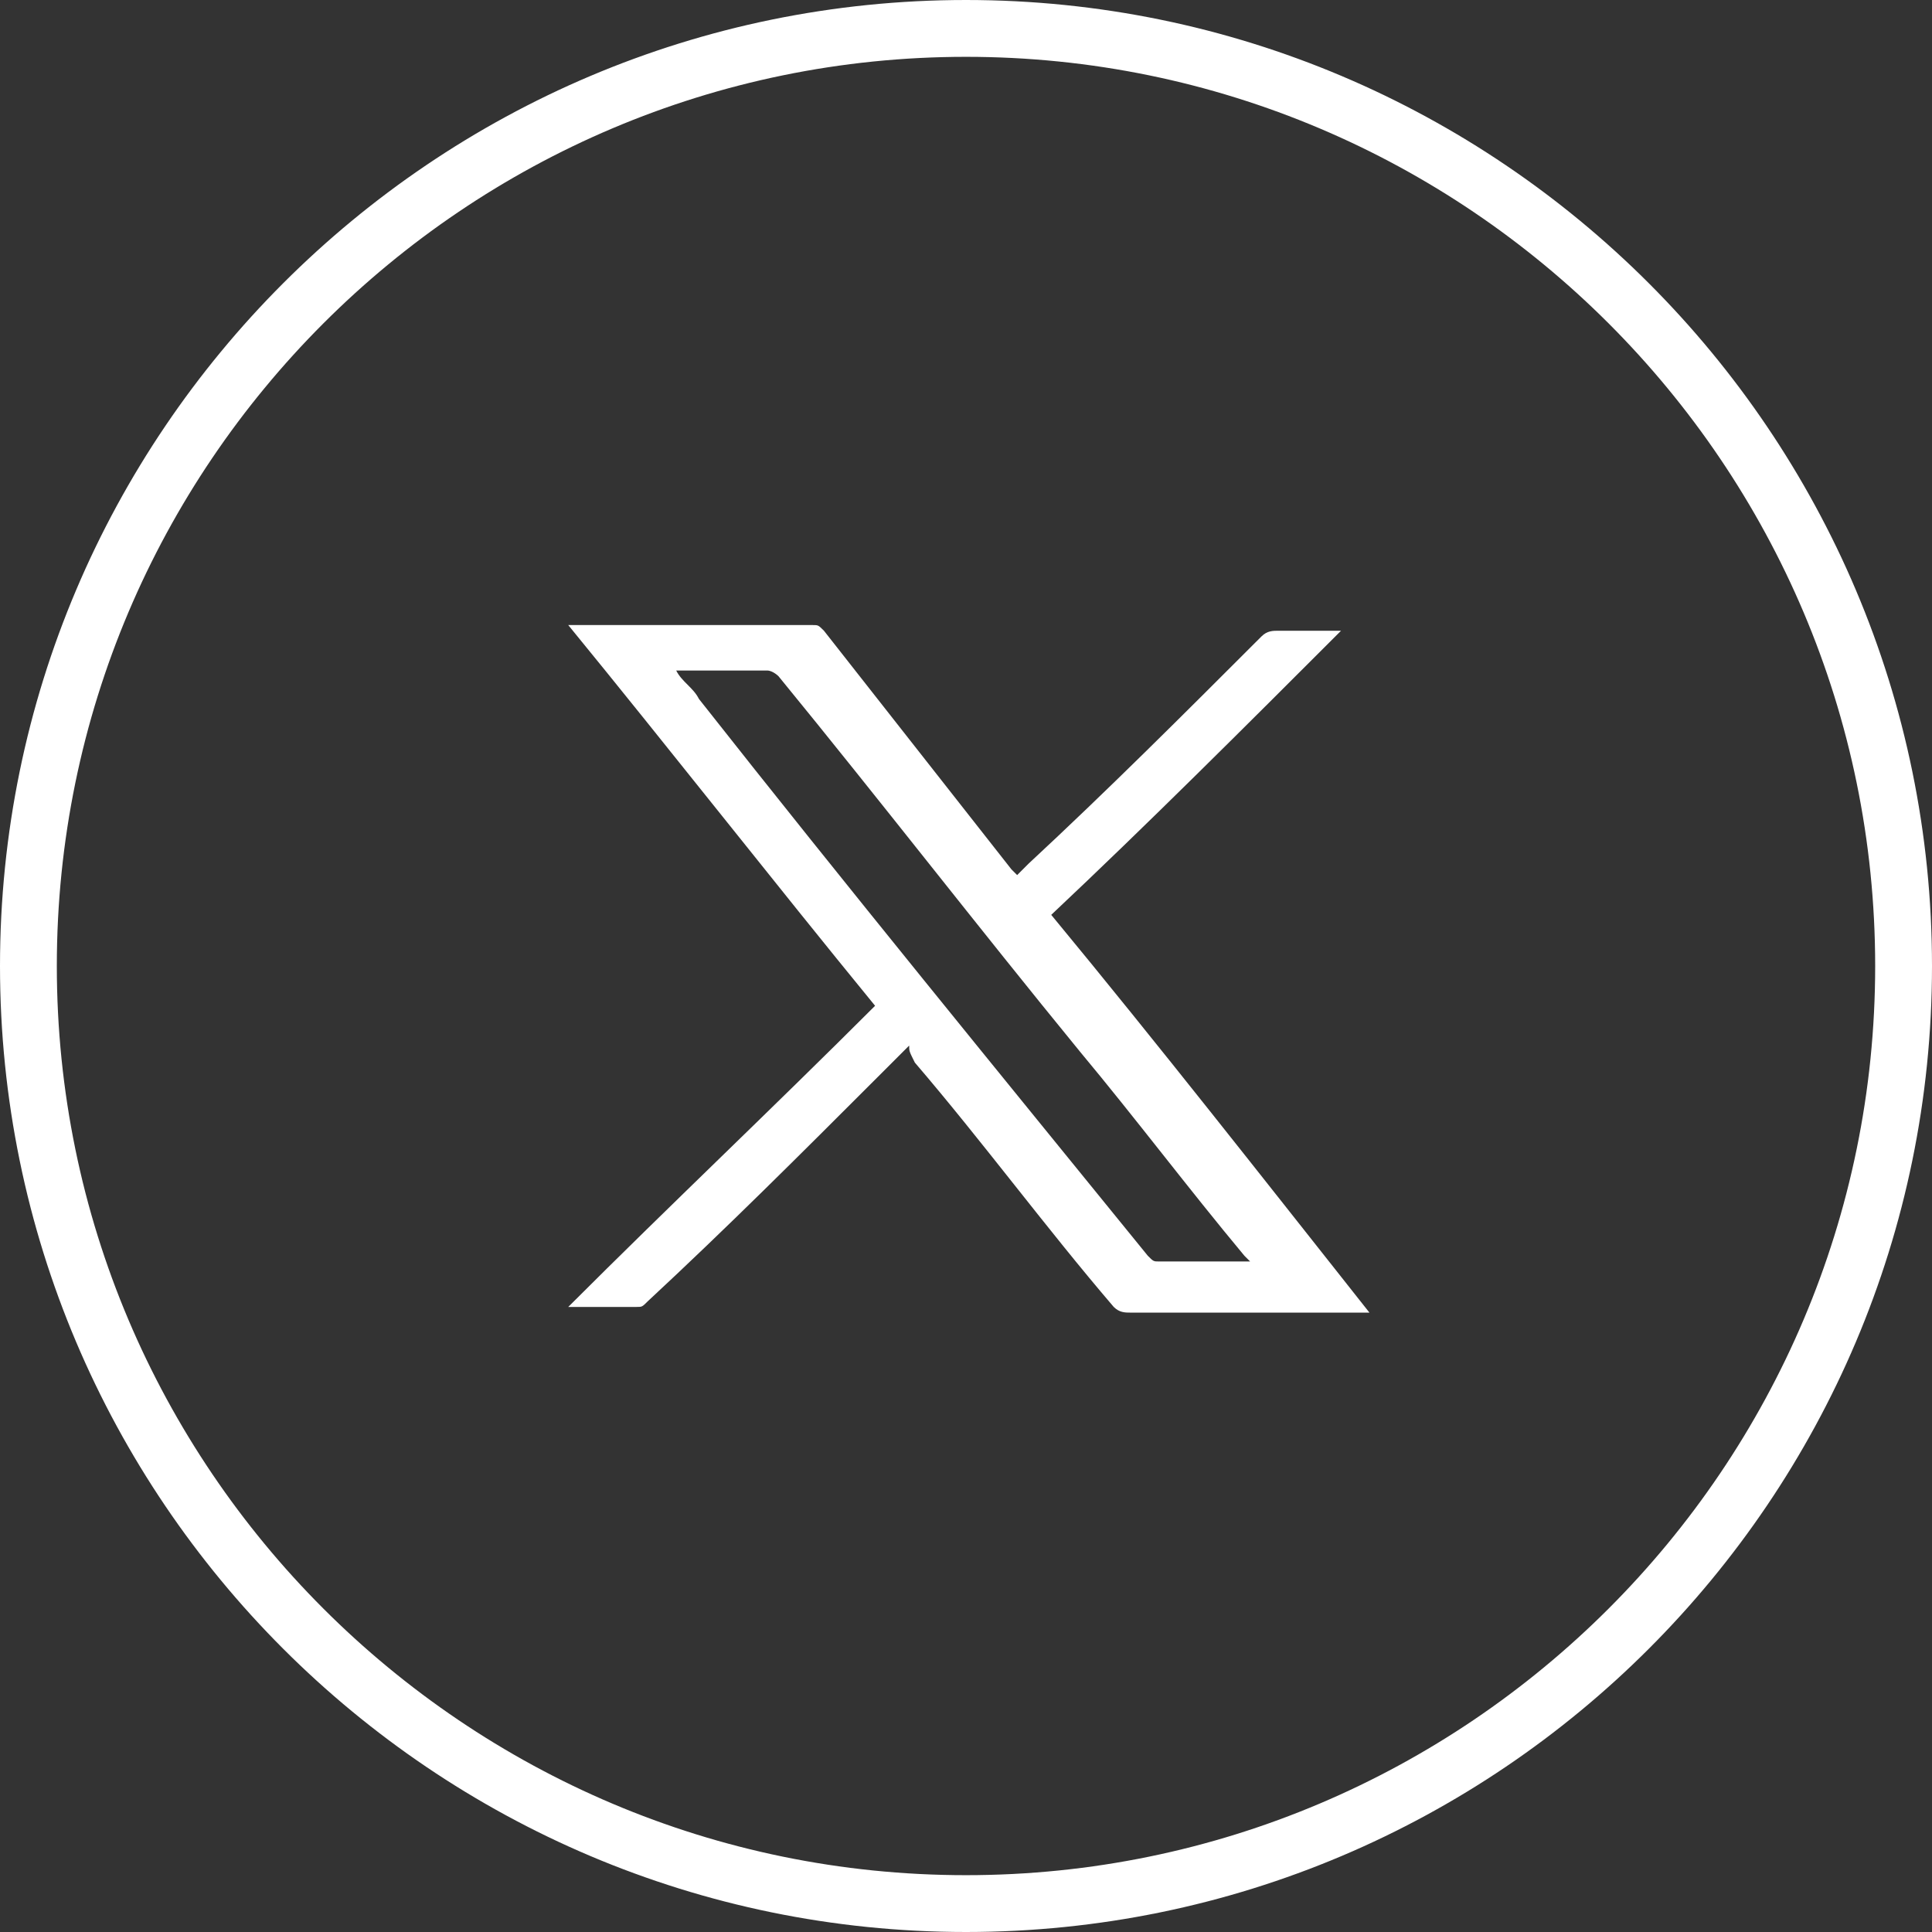
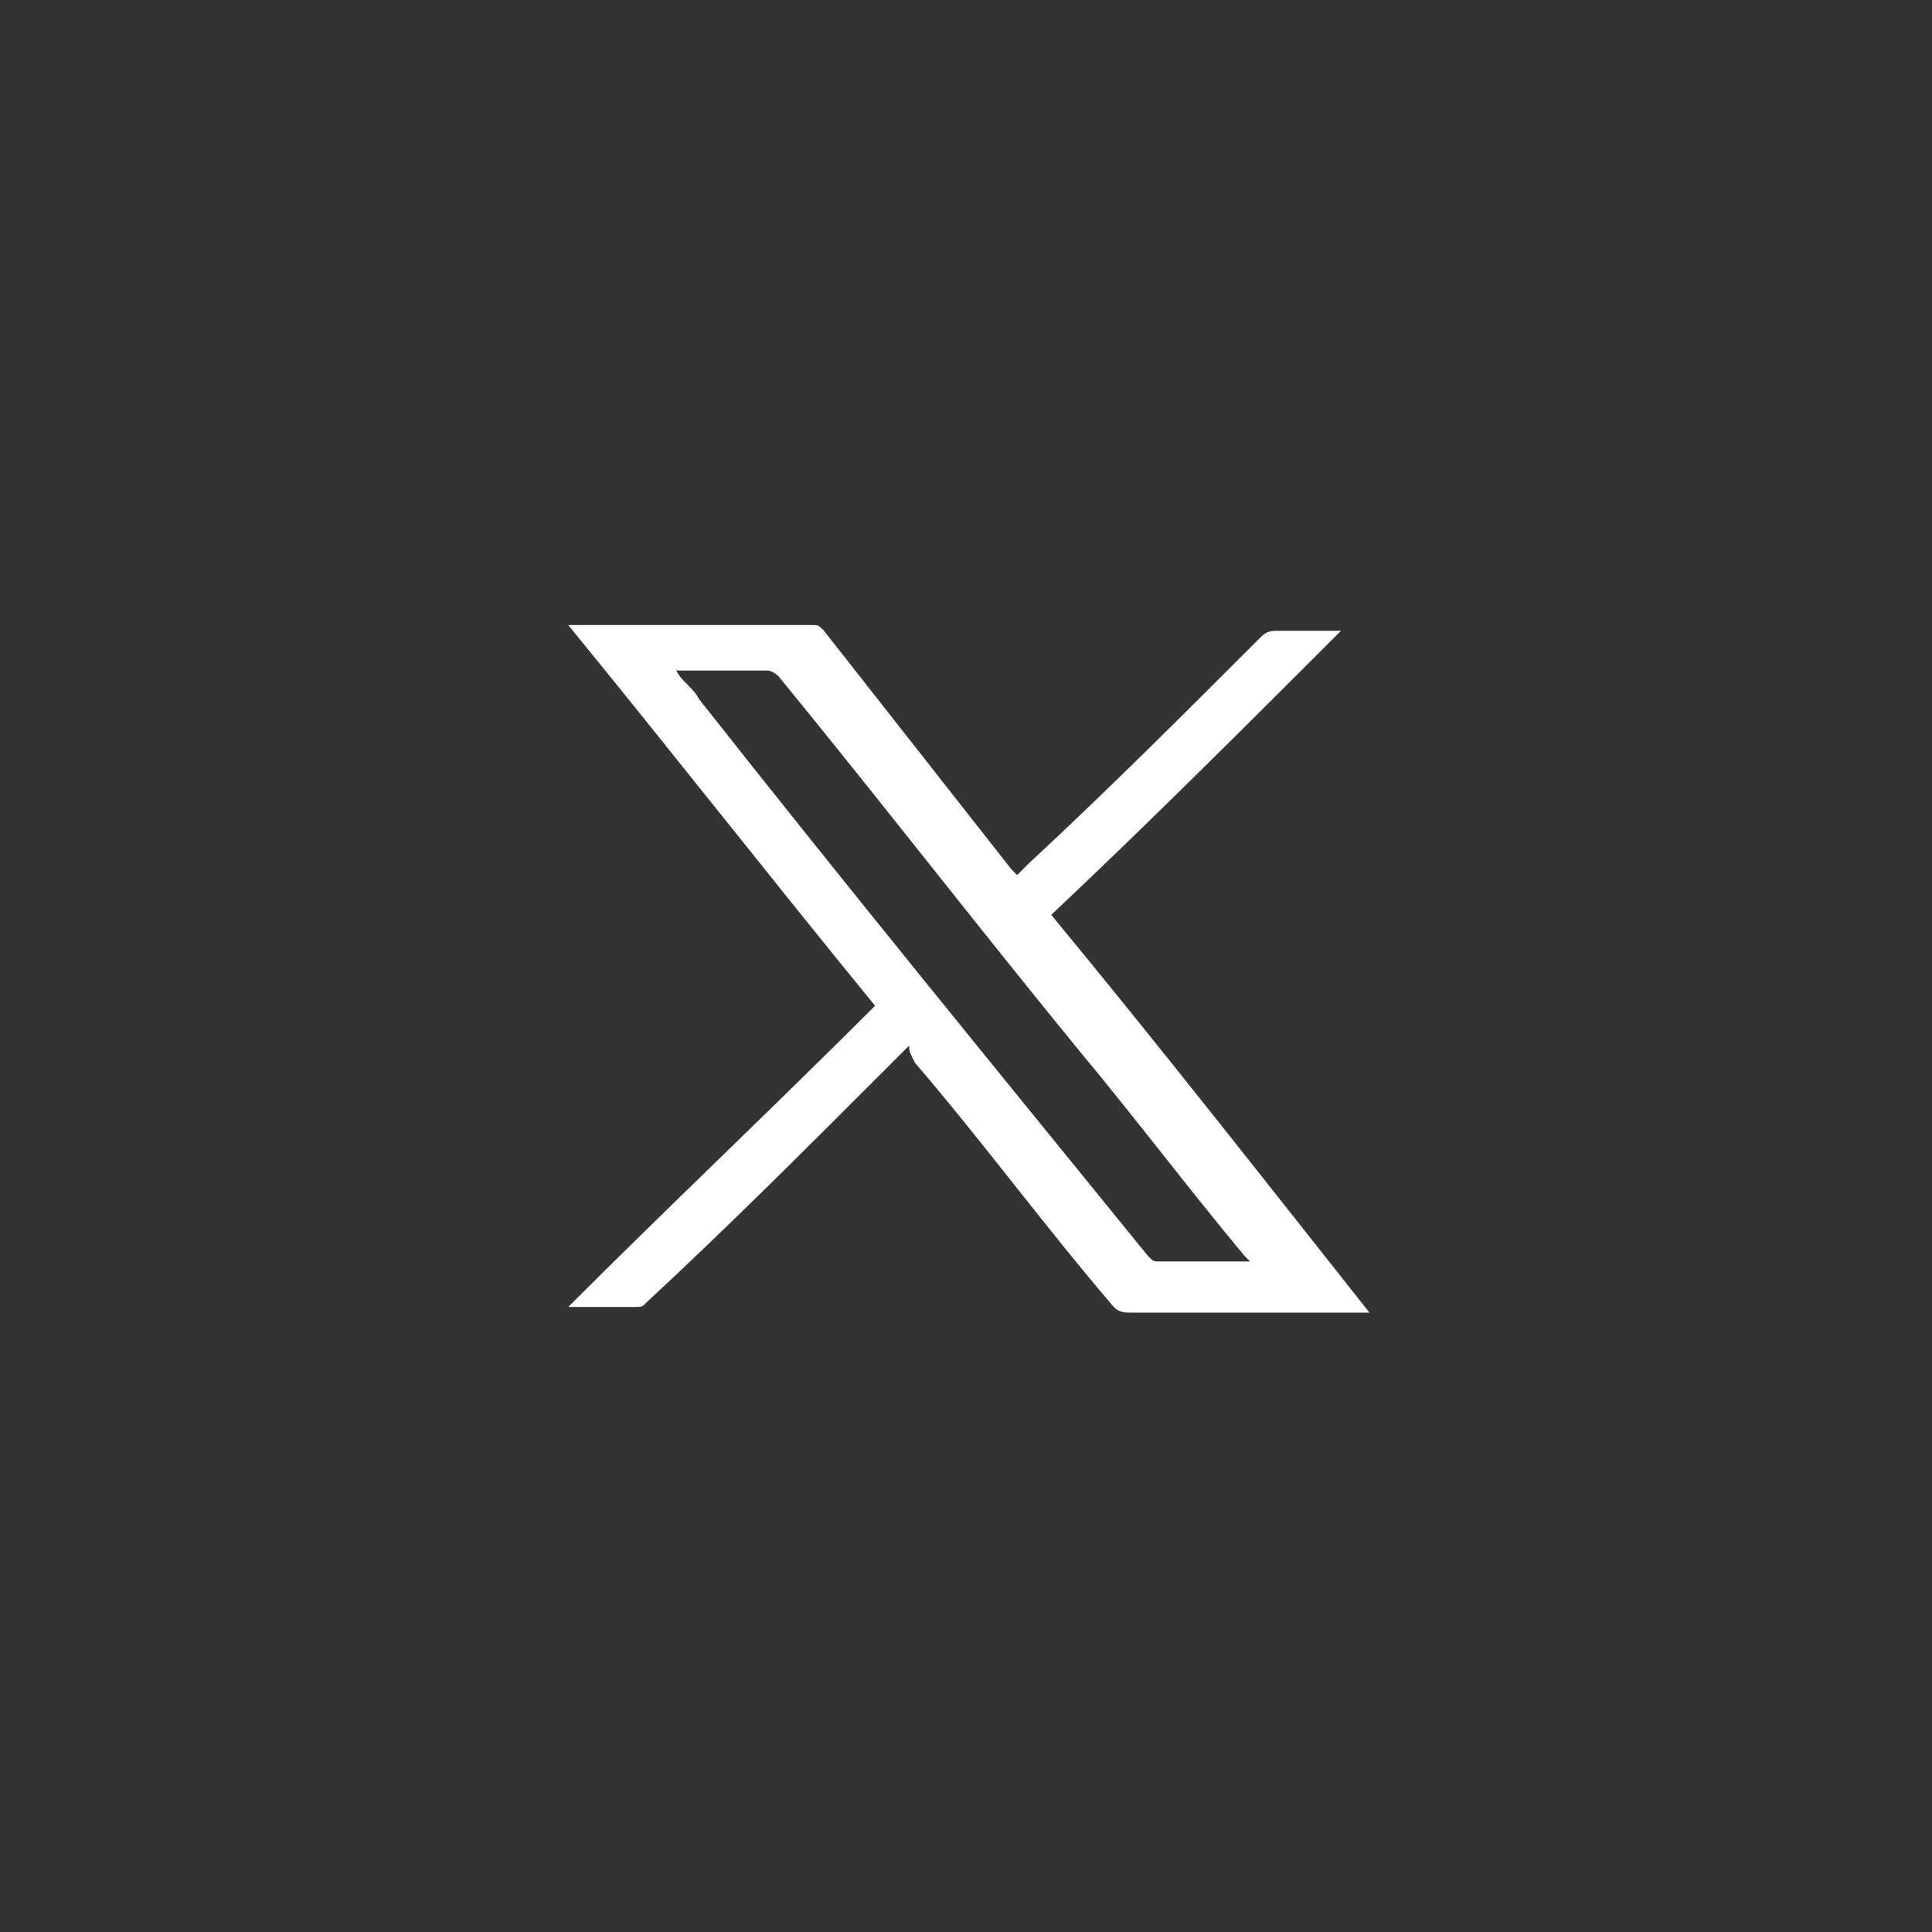
<svg xmlns="http://www.w3.org/2000/svg" version="1.1" id="Layer_1" x="0px" y="0px" viewBox="0 0 34 34" style="enable-background:new 0 0 34 34;" xml:space="preserve">
  <rect x="0" y="0" width="34" height="34" fill="#333333" stroke="none" />
  <style type="text/css">
	.st0{fill:#FFFFFF;}
	.st1{fill:none;stroke:#FFFFFF;}
</style>
  <path class="st0" d="M16,18.4c-0.2,0.2-0.4,0.4-0.6,0.6c-1.3,1.3-2.6,2.6-4,3.9C11.3,23,11.3,23,11.2,23c-0.4,0-0.7,0-1.2,0  c1.8-1.8,3.6-3.5,5.4-5.3c-1.8-2.2-3.6-4.5-5.4-6.7c0.1,0,0.1,0,0.2,0c1.4,0,2.7,0,4.1,0c0.1,0,0.1,0,0.2,0.1  c1.1,1.4,2.2,2.8,3.3,4.2c0,0,0,0,0.1,0.1c0.1-0.1,0.1-0.1,0.2-0.2c1.4-1.3,2.7-2.6,4.1-4c0.1-0.1,0.2-0.1,0.3-0.1  c0.4,0,0.7,0,1.1,0c-1.7,1.7-3.4,3.4-5.1,5c1.9,2.3,3.7,4.6,5.6,7c-0.1,0-0.1,0-0.2,0c-1.3,0-2.7,0-4,0c-0.1,0-0.2,0-0.3-0.1  c-1.2-1.4-2.3-2.9-3.5-4.3C16,18.5,16,18.5,16,18.4z M11.9,11.8c0.1,0.2,0.3,0.3,0.4,0.5c2.6,3.3,5.3,6.6,7.9,9.8  c0.1,0.1,0.1,0.1,0.2,0.1c0.5,0,1,0,1.5,0H22l-0.1-0.1c-1-1.2-1.9-2.4-2.9-3.6c-1.8-2.2-3.5-4.4-5.3-6.6c0,0-0.1-0.1-0.2-0.1  c-0.5,0-1,0-1.5,0C12,11.8,12,11.8,11.9,11.8z" />
-   <path class="st1" d="M17,0.5L17,0.5c9.1,0,16.5,7.4,16.5,16.5l0,0c0,9.1-7.4,16.5-16.5,16.5l0,0C7.9,33.5,0.5,26.1,0.5,17l0,0  C0.5,7.9,7.9,0.5,17,0.5z" />
</svg>